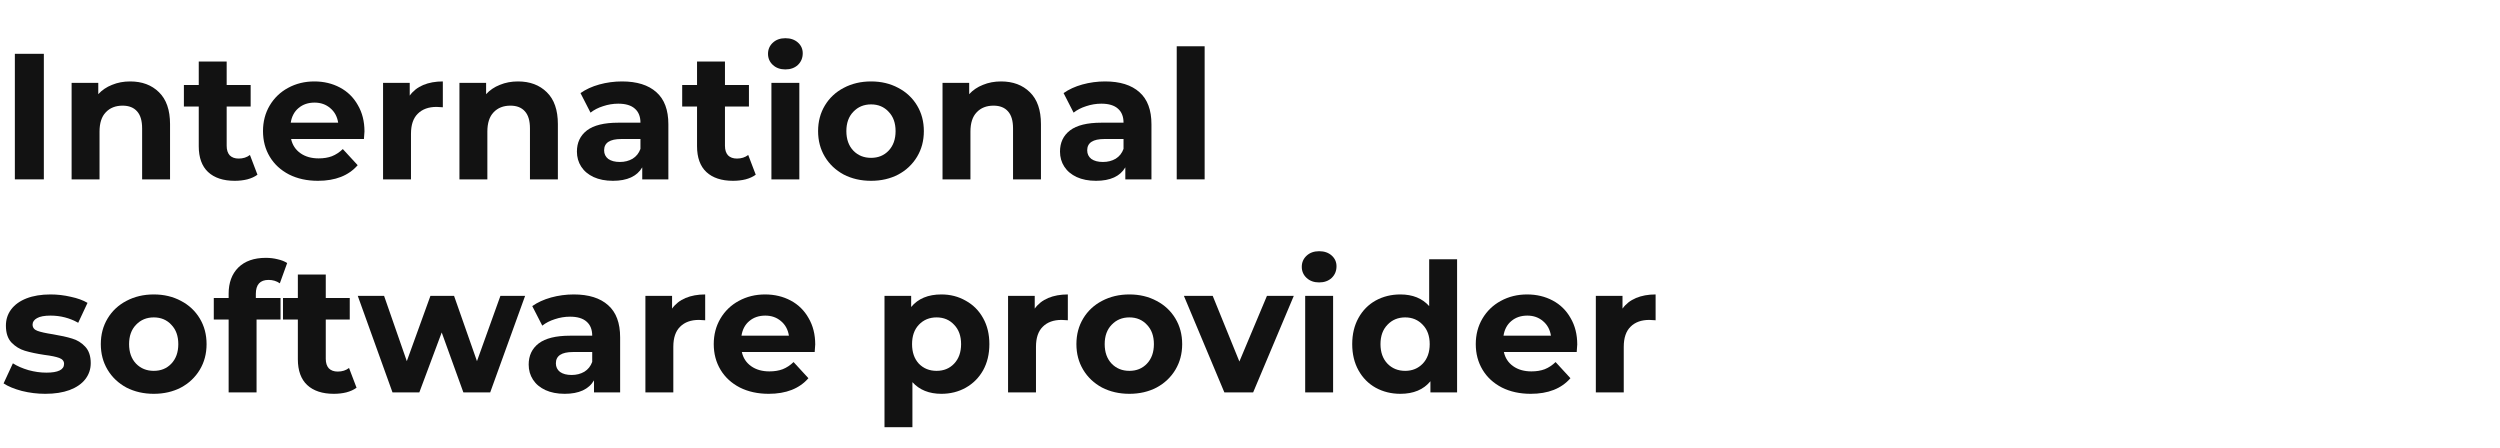
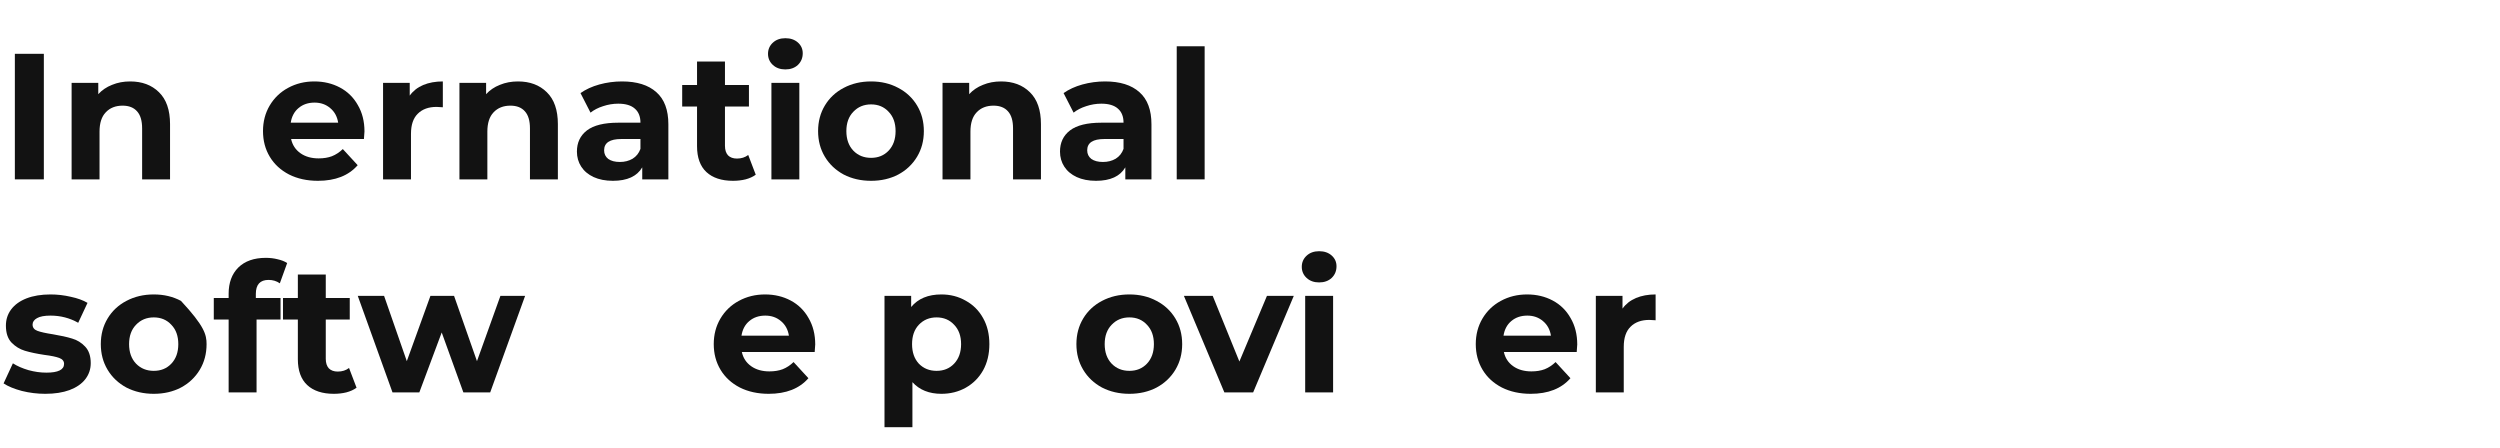
<svg xmlns="http://www.w3.org/2000/svg" width="446" height="80" viewBox="0 0 446 80" fill="none">
  <path d="M289.454 55.056C290.05 54.224 290.848 53.594 291.849 53.168C292.871 52.741 294.041 52.528 295.361 52.528V57.136C294.808 57.093 294.435 57.072 294.244 57.072C292.817 57.072 291.7 57.477 290.891 58.288C290.082 59.077 289.678 60.272 289.678 61.872V70H284.697V52.784H289.454V55.056Z" fill="#121212" />
  <path d="M281.381 61.456C281.381 61.52 281.349 61.968 281.285 62.8H268.29C268.524 63.867 269.078 64.709 269.95 65.328C270.823 65.947 271.909 66.256 273.207 66.256C274.101 66.256 274.889 66.128 275.57 65.872C276.272 65.594 276.921 65.168 277.517 64.592L280.167 67.472C278.55 69.328 276.187 70.256 273.079 70.256C271.142 70.256 269.429 69.882 267.939 69.136C266.449 68.368 265.299 67.312 264.491 65.968C263.682 64.624 263.277 63.099 263.277 61.392C263.277 59.706 263.671 58.192 264.459 56.848C265.268 55.483 266.364 54.426 267.747 53.68C269.152 52.912 270.717 52.528 272.441 52.528C274.122 52.528 275.644 52.891 277.007 53.616C278.369 54.341 279.433 55.386 280.199 56.752C280.987 58.096 281.381 59.664 281.381 61.456ZM272.473 56.304C271.345 56.304 270.397 56.624 269.631 57.264C268.865 57.904 268.397 58.779 268.226 59.888H276.687C276.517 58.8 276.049 57.936 275.282 57.296C274.516 56.635 273.58 56.304 272.473 56.304Z" fill="#121212" />
-   <path d="M259.945 46.256V70H255.187V68.016C253.953 69.509 252.165 70.256 249.823 70.256C248.206 70.256 246.737 69.893 245.417 69.168C244.119 68.442 243.097 67.408 242.352 66.064C241.607 64.72 241.235 63.163 241.235 61.392C241.235 59.621 241.607 58.064 242.352 56.72C243.097 55.376 244.119 54.341 245.417 53.616C246.737 52.891 248.206 52.528 249.823 52.528C252.016 52.528 253.729 53.221 254.964 54.608V46.256H259.945ZM250.685 66.16C251.941 66.16 252.984 65.733 253.814 64.88C254.645 64.005 255.06 62.843 255.06 61.392C255.06 59.941 254.645 58.789 253.814 57.936C252.984 57.061 251.941 56.624 250.685 56.624C249.408 56.624 248.355 57.061 247.525 57.936C246.694 58.789 246.279 59.941 246.279 61.392C246.279 62.843 246.694 64.005 247.525 64.88C248.355 65.733 249.408 66.16 250.685 66.16Z" fill="#121212" />
  <path d="M232.844 52.784H237.825V70H232.844V52.784ZM235.335 50.384C234.42 50.384 233.675 50.117 233.1 49.584C232.525 49.051 232.238 48.389 232.238 47.6C232.238 46.811 232.525 46.149 233.1 45.616C233.675 45.083 234.42 44.816 235.335 44.816C236.25 44.816 236.995 45.072 237.57 45.584C238.145 46.096 238.432 46.736 238.432 47.504C238.432 48.336 238.145 49.029 237.57 49.584C236.995 50.117 236.25 50.384 235.335 50.384Z" fill="#121212" />
  <path d="M230.812 52.784L223.564 70H218.424L211.208 52.784H216.348L221.106 64.496L226.023 52.784H230.812Z" fill="#121212" />
  <path d="M201.482 70.256C199.672 70.256 198.044 69.882 196.597 69.136C195.171 68.368 194.053 67.312 193.244 65.968C192.435 64.624 192.031 63.099 192.031 61.392C192.031 59.685 192.435 58.16 193.244 56.816C194.053 55.472 195.171 54.426 196.597 53.68C198.044 52.912 199.672 52.528 201.482 52.528C203.291 52.528 204.909 52.912 206.335 53.68C207.761 54.426 208.878 55.472 209.687 56.816C210.496 58.16 210.901 59.685 210.901 61.392C210.901 63.099 210.496 64.624 209.687 65.968C208.878 67.312 207.761 68.368 206.335 69.136C204.909 69.882 203.291 70.256 201.482 70.256ZM201.482 66.16C202.759 66.16 203.802 65.733 204.611 64.88C205.441 64.005 205.856 62.843 205.856 61.392C205.856 59.941 205.441 58.789 204.611 57.936C203.802 57.061 202.759 56.624 201.482 56.624C200.205 56.624 199.151 57.061 198.321 57.936C197.491 58.789 197.076 59.941 197.076 61.392C197.076 62.843 197.491 64.005 198.321 64.88C199.151 65.733 200.205 66.16 201.482 66.16Z" fill="#121212" />
-   <path d="M184.596 55.056C185.192 54.224 185.99 53.594 186.99 53.168C188.012 52.741 189.183 52.528 190.502 52.528V57.136C189.949 57.093 189.576 57.072 189.385 57.072C187.959 57.072 186.841 57.477 186.032 58.288C185.224 59.077 184.819 60.272 184.819 61.872V70H179.838V52.784H184.596V55.056Z" fill="#121212" />
  <path d="M167.947 52.528C169.544 52.528 170.991 52.901 172.289 53.648C173.609 54.373 174.641 55.408 175.386 56.752C176.131 58.075 176.504 59.621 176.504 61.392C176.504 63.163 176.131 64.72 175.386 66.064C174.641 67.386 173.609 68.421 172.289 69.168C170.991 69.893 169.544 70.256 167.947 70.256C165.755 70.256 164.031 69.562 162.775 68.176V76.208H157.794V52.784H162.551V54.768C163.786 53.275 165.584 52.528 167.947 52.528ZM167.085 66.16C168.362 66.16 169.405 65.733 170.214 64.88C171.044 64.005 171.459 62.843 171.459 61.392C171.459 59.941 171.044 58.789 170.214 57.936C169.405 57.061 168.362 56.624 167.085 56.624C165.808 56.624 164.754 57.061 163.924 57.936C163.115 58.789 162.711 59.941 162.711 61.392C162.711 62.843 163.115 64.005 163.924 64.88C164.754 65.733 165.808 66.16 167.085 66.16Z" fill="#121212" />
  <path d="M145.436 61.456C145.436 61.52 145.404 61.968 145.34 62.8H132.345C132.579 63.867 133.133 64.709 134.005 65.328C134.878 65.947 135.964 66.256 137.262 66.256C138.156 66.256 138.944 66.128 139.625 65.872C140.327 65.594 140.976 65.168 141.572 64.592L144.222 67.472C142.605 69.328 140.242 70.256 137.134 70.256C135.197 70.256 133.484 69.882 131.994 69.136C130.504 68.368 129.354 67.312 128.545 65.968C127.737 64.624 127.332 63.099 127.332 61.392C127.332 59.706 127.726 58.192 128.514 56.848C129.322 55.483 130.419 54.426 131.802 53.68C133.207 52.912 134.772 52.528 136.496 52.528C138.177 52.528 139.699 52.891 141.061 53.616C142.424 54.341 143.488 55.386 144.254 56.752C145.042 58.096 145.436 59.664 145.436 61.456ZM136.528 56.304C135.399 56.304 134.452 56.624 133.686 57.264C132.92 57.904 132.451 58.779 132.281 59.888H140.742C140.572 58.8 140.104 57.936 139.337 57.296C138.571 56.635 137.634 56.304 136.528 56.304Z" fill="#121212" />
-   <path d="M119.897 55.056C120.493 54.224 121.291 53.594 122.292 53.168C123.313 52.741 124.484 52.528 125.804 52.528V57.136C125.25 57.093 124.878 57.072 124.686 57.072C123.26 57.072 122.143 57.477 121.334 58.288C120.525 59.077 120.12 60.272 120.12 61.872V70H115.14V52.784H119.897V55.056Z" fill="#121212" />
-   <path d="M102.362 52.528C105.023 52.528 107.066 53.168 108.492 54.448C109.919 55.706 110.632 57.616 110.632 60.176V70H105.97V67.856C105.034 69.456 103.288 70.256 100.734 70.256C99.414 70.256 98.265 70.032 97.286 69.584C96.328 69.136 95.593 68.517 95.083 67.728C94.572 66.939 94.316 66.043 94.316 65.04C94.316 63.44 94.912 62.181 96.104 61.264C97.318 60.346 99.18 59.888 101.692 59.888H105.651C105.651 58.8 105.321 57.968 104.661 57.392C104.001 56.794 103.011 56.496 101.692 56.496C100.776 56.496 99.872 56.645 98.978 56.944C98.105 57.221 97.36 57.605 96.743 58.096L94.955 54.608C95.891 53.947 97.009 53.434 98.307 53.072C99.627 52.709 100.979 52.528 102.362 52.528ZM101.979 66.896C102.831 66.896 103.586 66.704 104.246 66.32C104.906 65.915 105.374 65.328 105.651 64.56V62.8H102.235C100.191 62.8 99.169 63.472 99.169 64.816C99.169 65.456 99.414 65.968 99.904 66.352C100.415 66.715 101.106 66.896 101.979 66.896Z" fill="#121212" />
  <path d="M93.679 52.784L87.453 70H82.664L78.801 59.312L74.81 70H70.02L63.826 52.784H68.52L72.575 64.432L76.789 52.784H81.004L85.091 64.432L89.273 52.784H93.679Z" fill="#121212" />
  <path d="M63.609 69.168C63.12 69.531 62.513 69.808 61.789 70C61.087 70.171 60.342 70.256 59.554 70.256C57.511 70.256 55.925 69.733 54.797 68.688C53.69 67.643 53.137 66.107 53.137 64.08V57.008H50.486V53.168H53.137V48.976H58.117V53.168H62.396V57.008H58.117V64.016C58.117 64.741 58.298 65.307 58.66 65.712C59.043 66.096 59.575 66.288 60.257 66.288C61.044 66.288 61.715 66.075 62.268 65.648L63.609 69.168Z" fill="#121212" />
  <path d="M45.642 53.168H50.048V57.008H45.77V70H40.789V57.008H38.139V53.168H40.789V52.4C40.789 50.437 41.364 48.88 42.513 47.728C43.684 46.576 45.323 46 47.43 46C48.175 46 48.878 46.085 49.538 46.256C50.219 46.405 50.783 46.629 51.23 46.928L49.921 50.544C49.346 50.139 48.675 49.936 47.909 49.936C46.398 49.936 45.642 50.768 45.642 52.432V53.168Z" fill="#121212" />
-   <path d="M27.434 70.256C25.625 70.256 23.997 69.882 22.549 69.136C21.123 68.368 20.006 67.312 19.197 65.968C18.388 64.624 17.984 63.099 17.984 61.392C17.984 59.685 18.388 58.16 19.197 56.816C20.006 55.472 21.123 54.426 22.549 53.68C23.997 52.912 25.625 52.528 27.434 52.528C29.244 52.528 30.861 52.912 32.288 53.68C33.714 54.426 34.831 55.472 35.64 56.816C36.449 58.16 36.853 59.685 36.853 61.392C36.853 63.099 36.449 64.624 35.64 65.968C34.831 67.312 33.714 68.368 32.288 69.136C30.861 69.882 29.244 70.256 27.434 70.256ZM27.434 66.16C28.712 66.16 29.755 65.733 30.563 64.88C31.394 64.005 31.809 62.843 31.809 61.392C31.809 59.941 31.394 58.789 30.563 57.936C29.755 57.061 28.712 56.624 27.434 56.624C26.157 56.624 25.104 57.061 24.273 57.936C23.443 58.789 23.028 59.941 23.028 61.392C23.028 62.843 23.443 64.005 24.273 64.88C25.104 65.733 26.157 66.16 27.434 66.16Z" fill="#121212" />
+   <path d="M27.434 70.256C25.625 70.256 23.997 69.882 22.549 69.136C21.123 68.368 20.006 67.312 19.197 65.968C18.388 64.624 17.984 63.099 17.984 61.392C17.984 59.685 18.388 58.16 19.197 56.816C20.006 55.472 21.123 54.426 22.549 53.68C23.997 52.912 25.625 52.528 27.434 52.528C29.244 52.528 30.861 52.912 32.288 53.68C36.449 58.16 36.853 59.685 36.853 61.392C36.853 63.099 36.449 64.624 35.64 65.968C34.831 67.312 33.714 68.368 32.288 69.136C30.861 69.882 29.244 70.256 27.434 70.256ZM27.434 66.16C28.712 66.16 29.755 65.733 30.563 64.88C31.394 64.005 31.809 62.843 31.809 61.392C31.809 59.941 31.394 58.789 30.563 57.936C29.755 57.061 28.712 56.624 27.434 56.624C26.157 56.624 25.104 57.061 24.273 57.936C23.443 58.789 23.028 59.941 23.028 61.392C23.028 62.843 23.443 64.005 24.273 64.88C25.104 65.733 26.157 66.16 27.434 66.16Z" fill="#121212" />
  <path d="M8.078 70.256C6.652 70.256 5.258 70.085 3.895 69.744C2.533 69.381 1.447 68.933 0.639 68.4L2.299 64.816C3.065 65.306 3.991 65.712 5.077 66.032C6.162 66.331 7.226 66.48 8.269 66.48C10.377 66.48 11.43 65.957 11.43 64.912C11.43 64.421 11.143 64.069 10.568 63.856C9.994 63.642 9.11 63.461 7.918 63.312C6.513 63.099 5.353 62.853 4.438 62.576C3.523 62.298 2.725 61.808 2.043 61.104C1.384 60.4 1.054 59.397 1.054 58.096C1.054 57.008 1.362 56.048 1.98 55.216C2.618 54.362 3.533 53.701 4.725 53.232C5.939 52.763 7.365 52.528 9.004 52.528C10.217 52.528 11.42 52.666 12.612 52.944C13.825 53.2 14.825 53.562 15.613 54.032L13.953 57.584C12.441 56.73 10.792 56.304 9.004 56.304C7.94 56.304 7.141 56.453 6.609 56.752C6.077 57.05 5.811 57.434 5.811 57.904C5.811 58.437 6.098 58.81 6.673 59.024C7.248 59.237 8.163 59.44 9.419 59.632C10.824 59.867 11.973 60.123 12.867 60.4C13.761 60.656 14.538 61.136 15.198 61.84C15.858 62.544 16.188 63.525 16.188 64.784C16.188 65.85 15.868 66.8 15.23 67.632C14.591 68.464 13.655 69.115 12.42 69.584C11.207 70.032 9.759 70.256 8.078 70.256Z" fill="#121212" />
  <path d="M209.927 8.256H214.908V32H209.927V8.256Z" fill="#121212" />
  <path d="M197.15 14.528C199.81 14.528 201.854 15.168 203.28 16.448C204.706 17.706 205.419 19.616 205.419 22.176V32H200.758V29.856C199.821 31.456 198.076 32.256 195.521 32.256C194.202 32.256 193.052 32.032 192.073 31.584C191.115 31.136 190.381 30.517 189.87 29.728C189.359 28.939 189.104 28.043 189.104 27.04C189.104 25.44 189.7 24.181 190.892 23.264C192.105 22.346 193.968 21.888 196.479 21.888H200.438C200.438 20.8 200.108 19.968 199.449 19.392C198.789 18.794 197.799 18.496 196.479 18.496C195.564 18.496 194.659 18.645 193.765 18.944C192.893 19.221 192.148 19.605 191.53 20.096L189.742 16.608C190.679 15.947 191.796 15.434 193.095 15.072C194.415 14.709 195.766 14.528 197.15 14.528ZM196.767 28.896C197.618 28.896 198.374 28.704 199.033 28.32C199.693 27.915 200.162 27.328 200.438 26.56V24.8H197.022C194.979 24.8 193.957 25.472 193.957 26.816C193.957 27.456 194.202 27.968 194.691 28.352C195.202 28.715 195.894 28.896 196.767 28.896Z" fill="#121212" />
  <path d="M178.586 14.528C180.715 14.528 182.428 15.168 183.727 16.448C185.047 17.728 185.706 19.627 185.706 22.144V32H180.726V22.912C180.726 21.547 180.428 20.533 179.832 19.872C179.236 19.189 178.373 18.848 177.245 18.848C175.989 18.848 174.989 19.242 174.244 20.032C173.499 20.8 173.127 21.952 173.127 23.488V32H168.146V14.784H172.903V16.8C173.563 16.075 174.382 15.52 175.362 15.136C176.341 14.73 177.416 14.528 178.586 14.528Z" fill="#121212" />
  <path d="M155.398 32.256C153.588 32.256 151.96 31.883 150.513 31.136C149.086 30.368 147.969 29.312 147.16 27.968C146.351 26.624 145.947 25.099 145.947 23.392C145.947 21.685 146.351 20.16 147.16 18.816C147.969 17.472 149.086 16.427 150.513 15.68C151.96 14.912 153.588 14.528 155.398 14.528C157.207 14.528 158.825 14.912 160.251 15.68C161.677 16.427 162.794 17.472 163.603 18.816C164.412 20.16 164.816 21.685 164.816 23.392C164.816 25.099 164.412 26.624 163.603 27.968C162.794 29.312 161.677 30.368 160.251 31.136C158.825 31.883 157.207 32.256 155.398 32.256ZM155.398 28.16C156.675 28.16 157.718 27.733 158.527 26.88C159.357 26.005 159.772 24.843 159.772 23.392C159.772 21.941 159.357 20.789 158.527 19.936C157.718 19.061 156.675 18.624 155.398 18.624C154.12 18.624 153.067 19.061 152.237 19.936C151.407 20.789 150.991 21.941 150.991 23.392C150.991 24.843 151.407 26.005 152.237 26.88C153.067 27.733 154.12 28.16 155.398 28.16Z" fill="#121212" />
  <path d="M137.62 14.784H142.601V32H137.62V14.784ZM140.111 12.384C139.196 12.384 138.451 12.117 137.876 11.584C137.301 11.051 137.014 10.389 137.014 9.6C137.014 8.811 137.301 8.149 137.876 7.616C138.451 7.083 139.196 6.816 140.111 6.816C141.026 6.816 141.771 7.072 142.346 7.584C142.921 8.096 143.208 8.736 143.208 9.504C143.208 10.336 142.921 11.029 142.346 11.584C141.771 12.117 141.026 12.384 140.111 12.384Z" fill="#121212" />
  <path d="M134.824 31.168C134.335 31.531 133.728 31.808 133.005 32C132.302 32.171 131.557 32.256 130.77 32.256C128.726 32.256 127.14 31.733 126.012 30.688C124.905 29.643 124.352 28.107 124.352 26.08V19.008H121.702V15.168H124.352V10.976H129.333V15.168H133.611V19.008H129.333V26.016C129.333 26.741 129.514 27.307 129.876 27.712C130.259 28.096 130.791 28.288 131.472 28.288C132.26 28.288 132.93 28.075 133.483 27.648L134.824 31.168Z" fill="#121212" />
  <path d="M110.968 14.528C113.629 14.528 115.672 15.168 117.098 16.448C118.524 17.706 119.237 19.616 119.237 22.176V32H114.576V29.856C113.639 31.456 111.894 32.256 109.34 32.256C108.02 32.256 106.87 32.032 105.891 31.584C104.933 31.136 104.199 30.517 103.688 29.728C103.177 28.939 102.922 28.043 102.922 27.04C102.922 25.44 103.518 24.181 104.71 23.264C105.923 22.346 107.786 21.888 110.297 21.888H114.257C114.257 20.8 113.927 19.968 113.267 19.392C112.607 18.794 111.617 18.496 110.297 18.496C109.382 18.496 108.478 18.645 107.584 18.944C106.711 19.221 105.966 19.605 105.349 20.096L103.561 16.608C104.497 15.947 105.615 15.434 106.913 15.072C108.233 14.709 109.584 14.528 110.968 14.528ZM110.585 28.896C111.436 28.896 112.192 28.704 112.852 28.32C113.512 27.915 113.98 27.328 114.257 26.56V24.8H110.84C108.797 24.8 107.775 25.472 107.775 26.816C107.775 27.456 108.02 27.968 108.509 28.352C109.02 28.715 109.712 28.896 110.585 28.896Z" fill="#121212" />
  <path d="M92.405 14.528C94.533 14.528 96.247 15.168 97.545 16.448C98.865 17.728 99.525 19.627 99.525 22.144V32H94.544V22.912C94.544 21.547 94.246 20.533 93.65 19.872C93.054 19.189 92.192 18.848 91.064 18.848C89.808 18.848 88.807 19.242 88.062 20.032C87.317 20.8 86.945 21.952 86.945 23.488V32H81.964V14.784H86.721V16.8C87.381 16.075 88.201 15.52 89.18 15.136C90.159 14.73 91.234 14.528 92.405 14.528Z" fill="#121212" />
  <path d="M73.096 17.056C73.692 16.224 74.49 15.595 75.49 15.168C76.512 14.741 77.683 14.528 79.002 14.528V19.136C78.449 19.093 78.076 19.072 77.885 19.072C76.459 19.072 75.341 19.477 74.532 20.288C73.724 21.077 73.319 22.272 73.319 23.872V32H68.338V14.784H73.096V17.056Z" fill="#121212" />
  <path d="M65.022 23.456C65.022 23.52 64.99 23.968 64.926 24.8H51.932C52.166 25.866 52.719 26.709 53.592 27.328C54.465 27.947 55.55 28.256 56.849 28.256C57.743 28.256 58.53 28.128 59.211 27.872C59.914 27.595 60.563 27.168 61.159 26.592L63.809 29.472C62.191 31.328 59.828 32.256 56.721 32.256C54.784 32.256 53.07 31.883 51.58 31.136C50.09 30.368 48.941 29.312 48.132 27.968C47.323 26.624 46.919 25.099 46.919 23.392C46.919 21.706 47.313 20.192 48.1 18.848C48.909 17.483 50.005 16.427 51.389 15.68C52.794 14.912 54.358 14.528 56.082 14.528C57.764 14.528 59.286 14.89 60.648 15.616C62.01 16.341 63.075 17.387 63.841 18.752C64.629 20.096 65.022 21.664 65.022 23.456ZM56.114 18.304C54.986 18.304 54.039 18.624 53.273 19.264C52.506 19.904 52.038 20.779 51.868 21.888H60.329C60.158 20.8 59.69 19.936 58.924 19.296C58.158 18.634 57.221 18.304 56.114 18.304Z" fill="#121212" />
-   <path d="M45.93 31.168C45.44 31.531 44.834 31.808 44.11 32C43.408 32.171 42.663 32.256 41.875 32.256C39.832 32.256 38.246 31.733 37.118 30.688C36.011 29.643 35.457 28.107 35.457 26.08V19.008H32.807V15.168H35.457V10.976H40.438V15.168H44.717V19.008H40.438V26.016C40.438 26.741 40.619 27.307 40.981 27.712C41.364 28.096 41.896 28.288 42.578 28.288C43.365 28.288 44.035 28.075 44.589 27.648L45.93 31.168Z" fill="#121212" />
  <path d="M23.216 14.528C25.345 14.528 27.058 15.168 28.357 16.448C29.676 17.728 30.336 19.627 30.336 22.144V32H25.355V22.912C25.355 21.547 25.057 20.533 24.461 19.872C23.865 19.189 23.003 18.848 21.875 18.848C20.619 18.848 19.619 19.242 18.874 20.032C18.129 20.8 17.756 21.952 17.756 23.488V32H12.775V14.784H17.533V16.8C18.193 16.075 19.012 15.52 19.991 15.136C20.97 14.73 22.045 14.528 23.216 14.528Z" fill="#121212" />
  <path d="M2.65 9.6H7.822V32H2.65V9.6Z" fill="#121212" />
</svg>